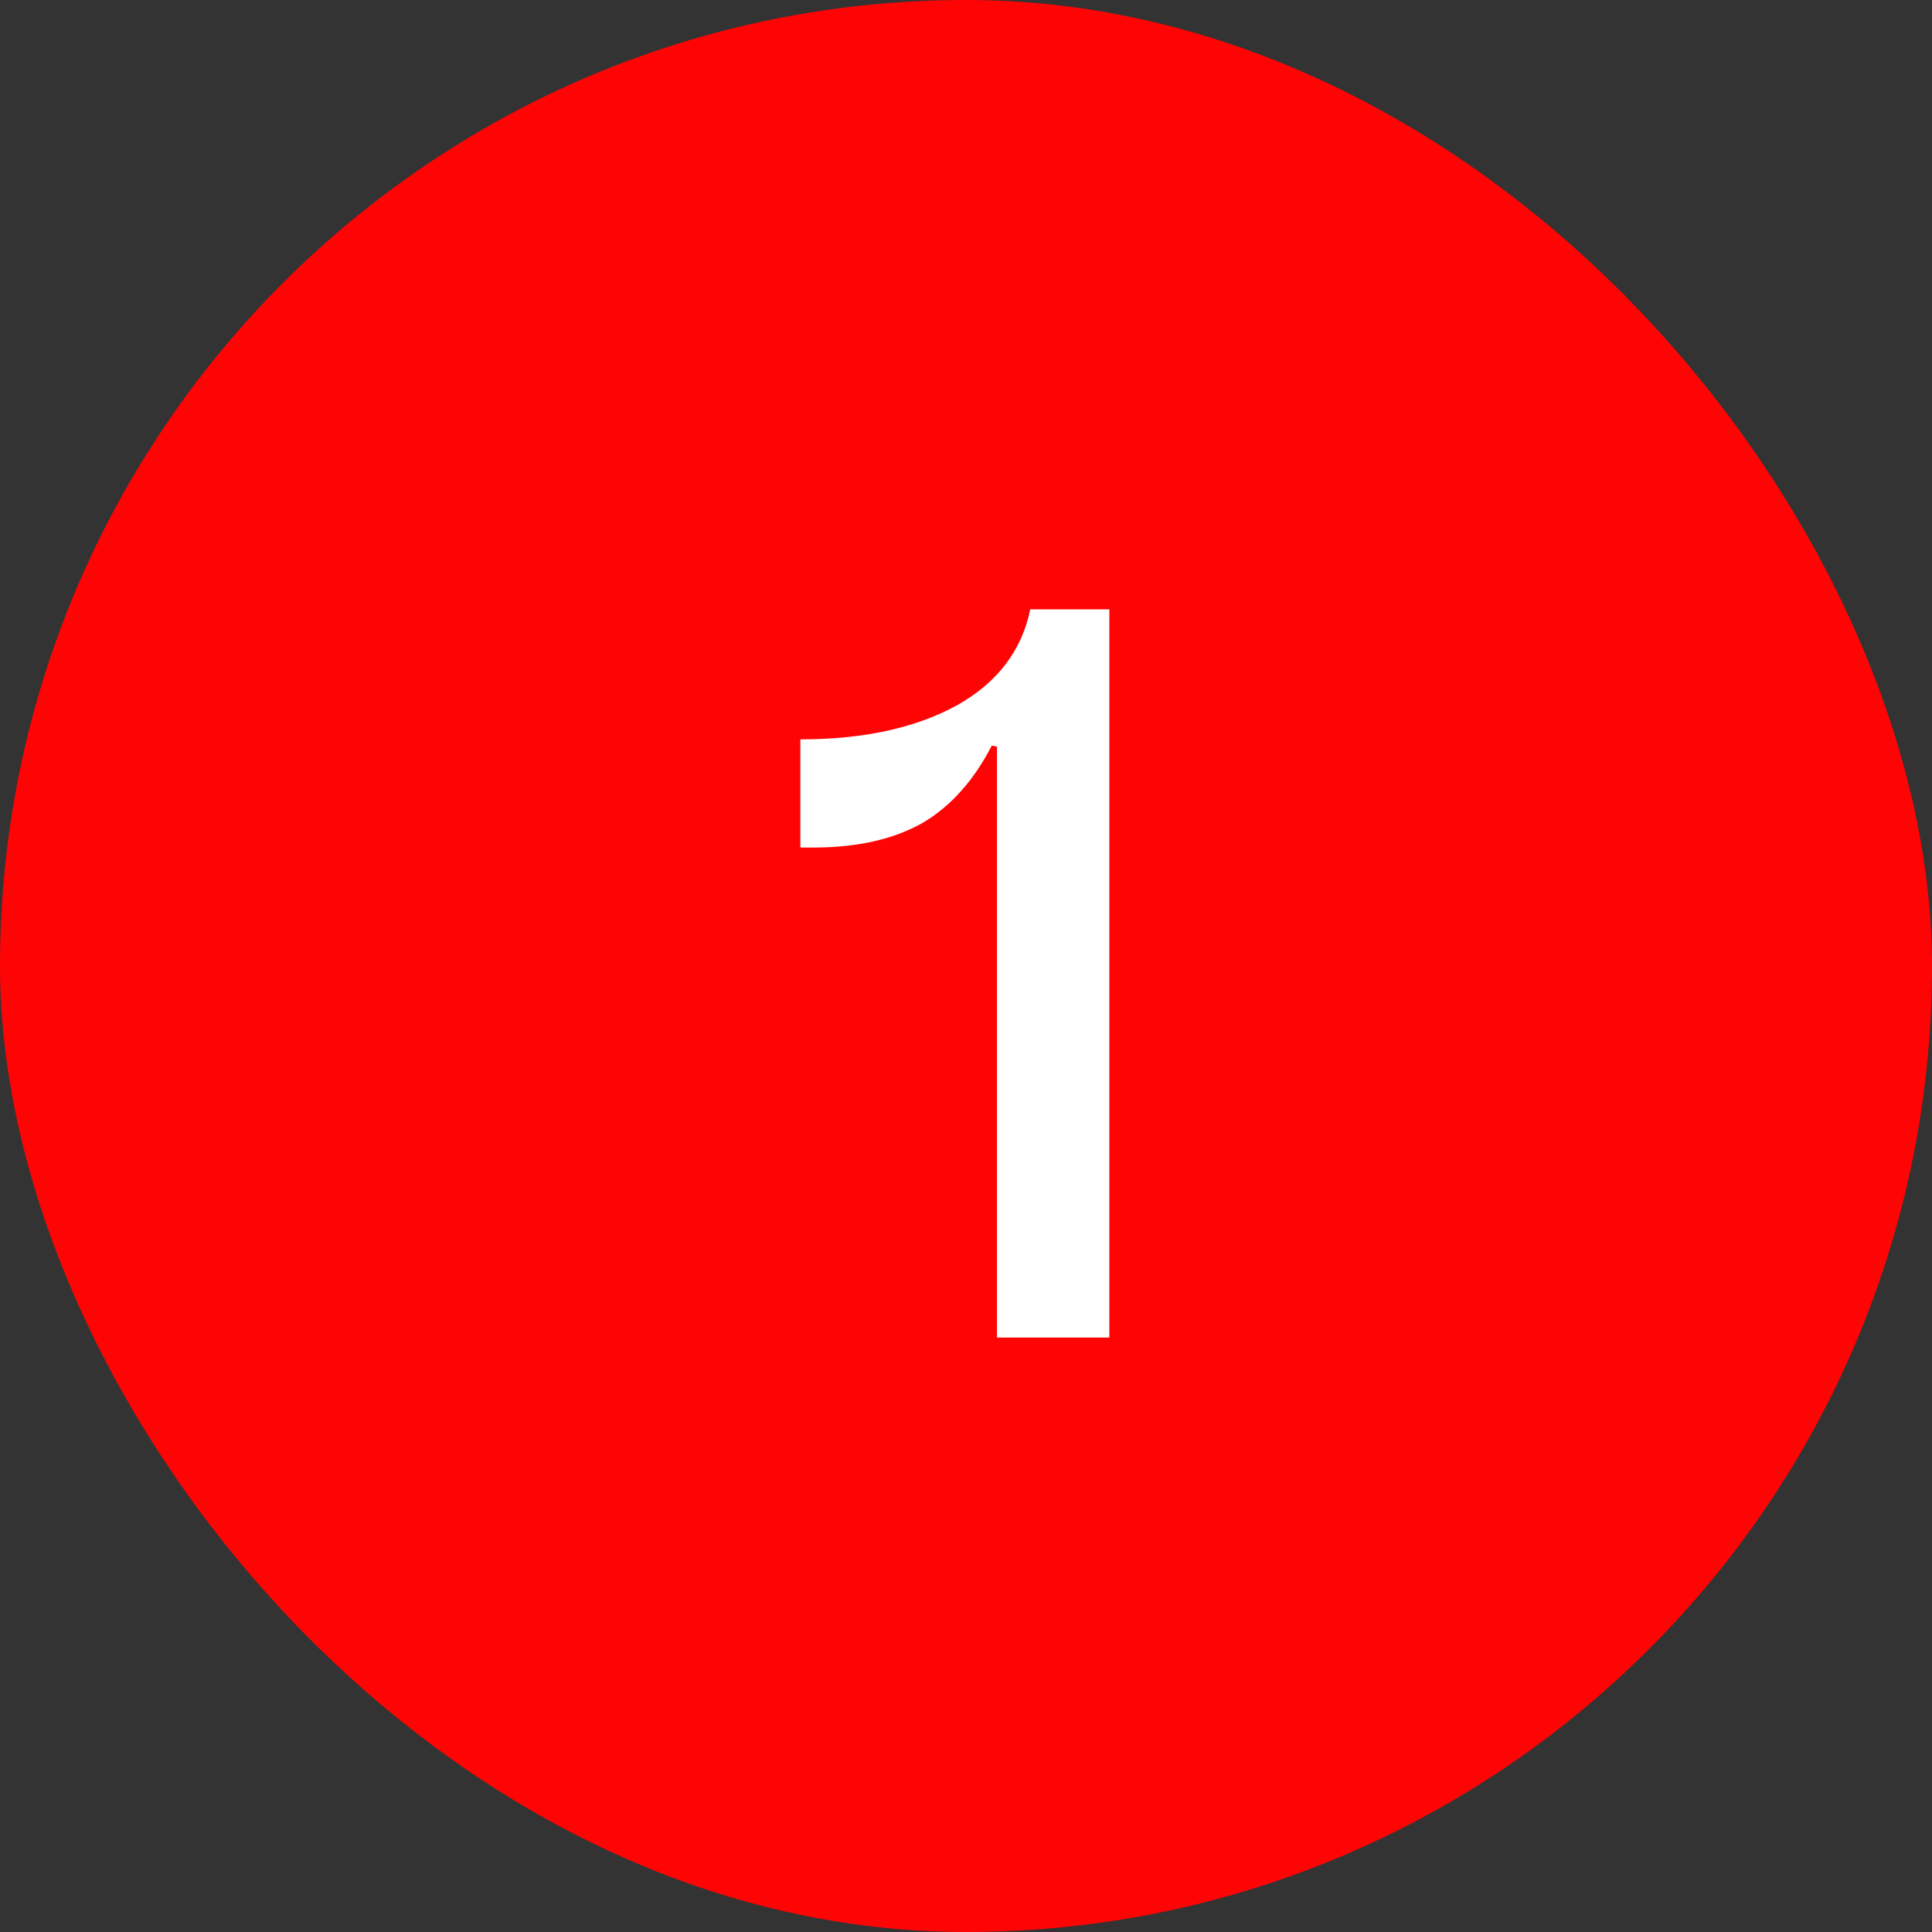
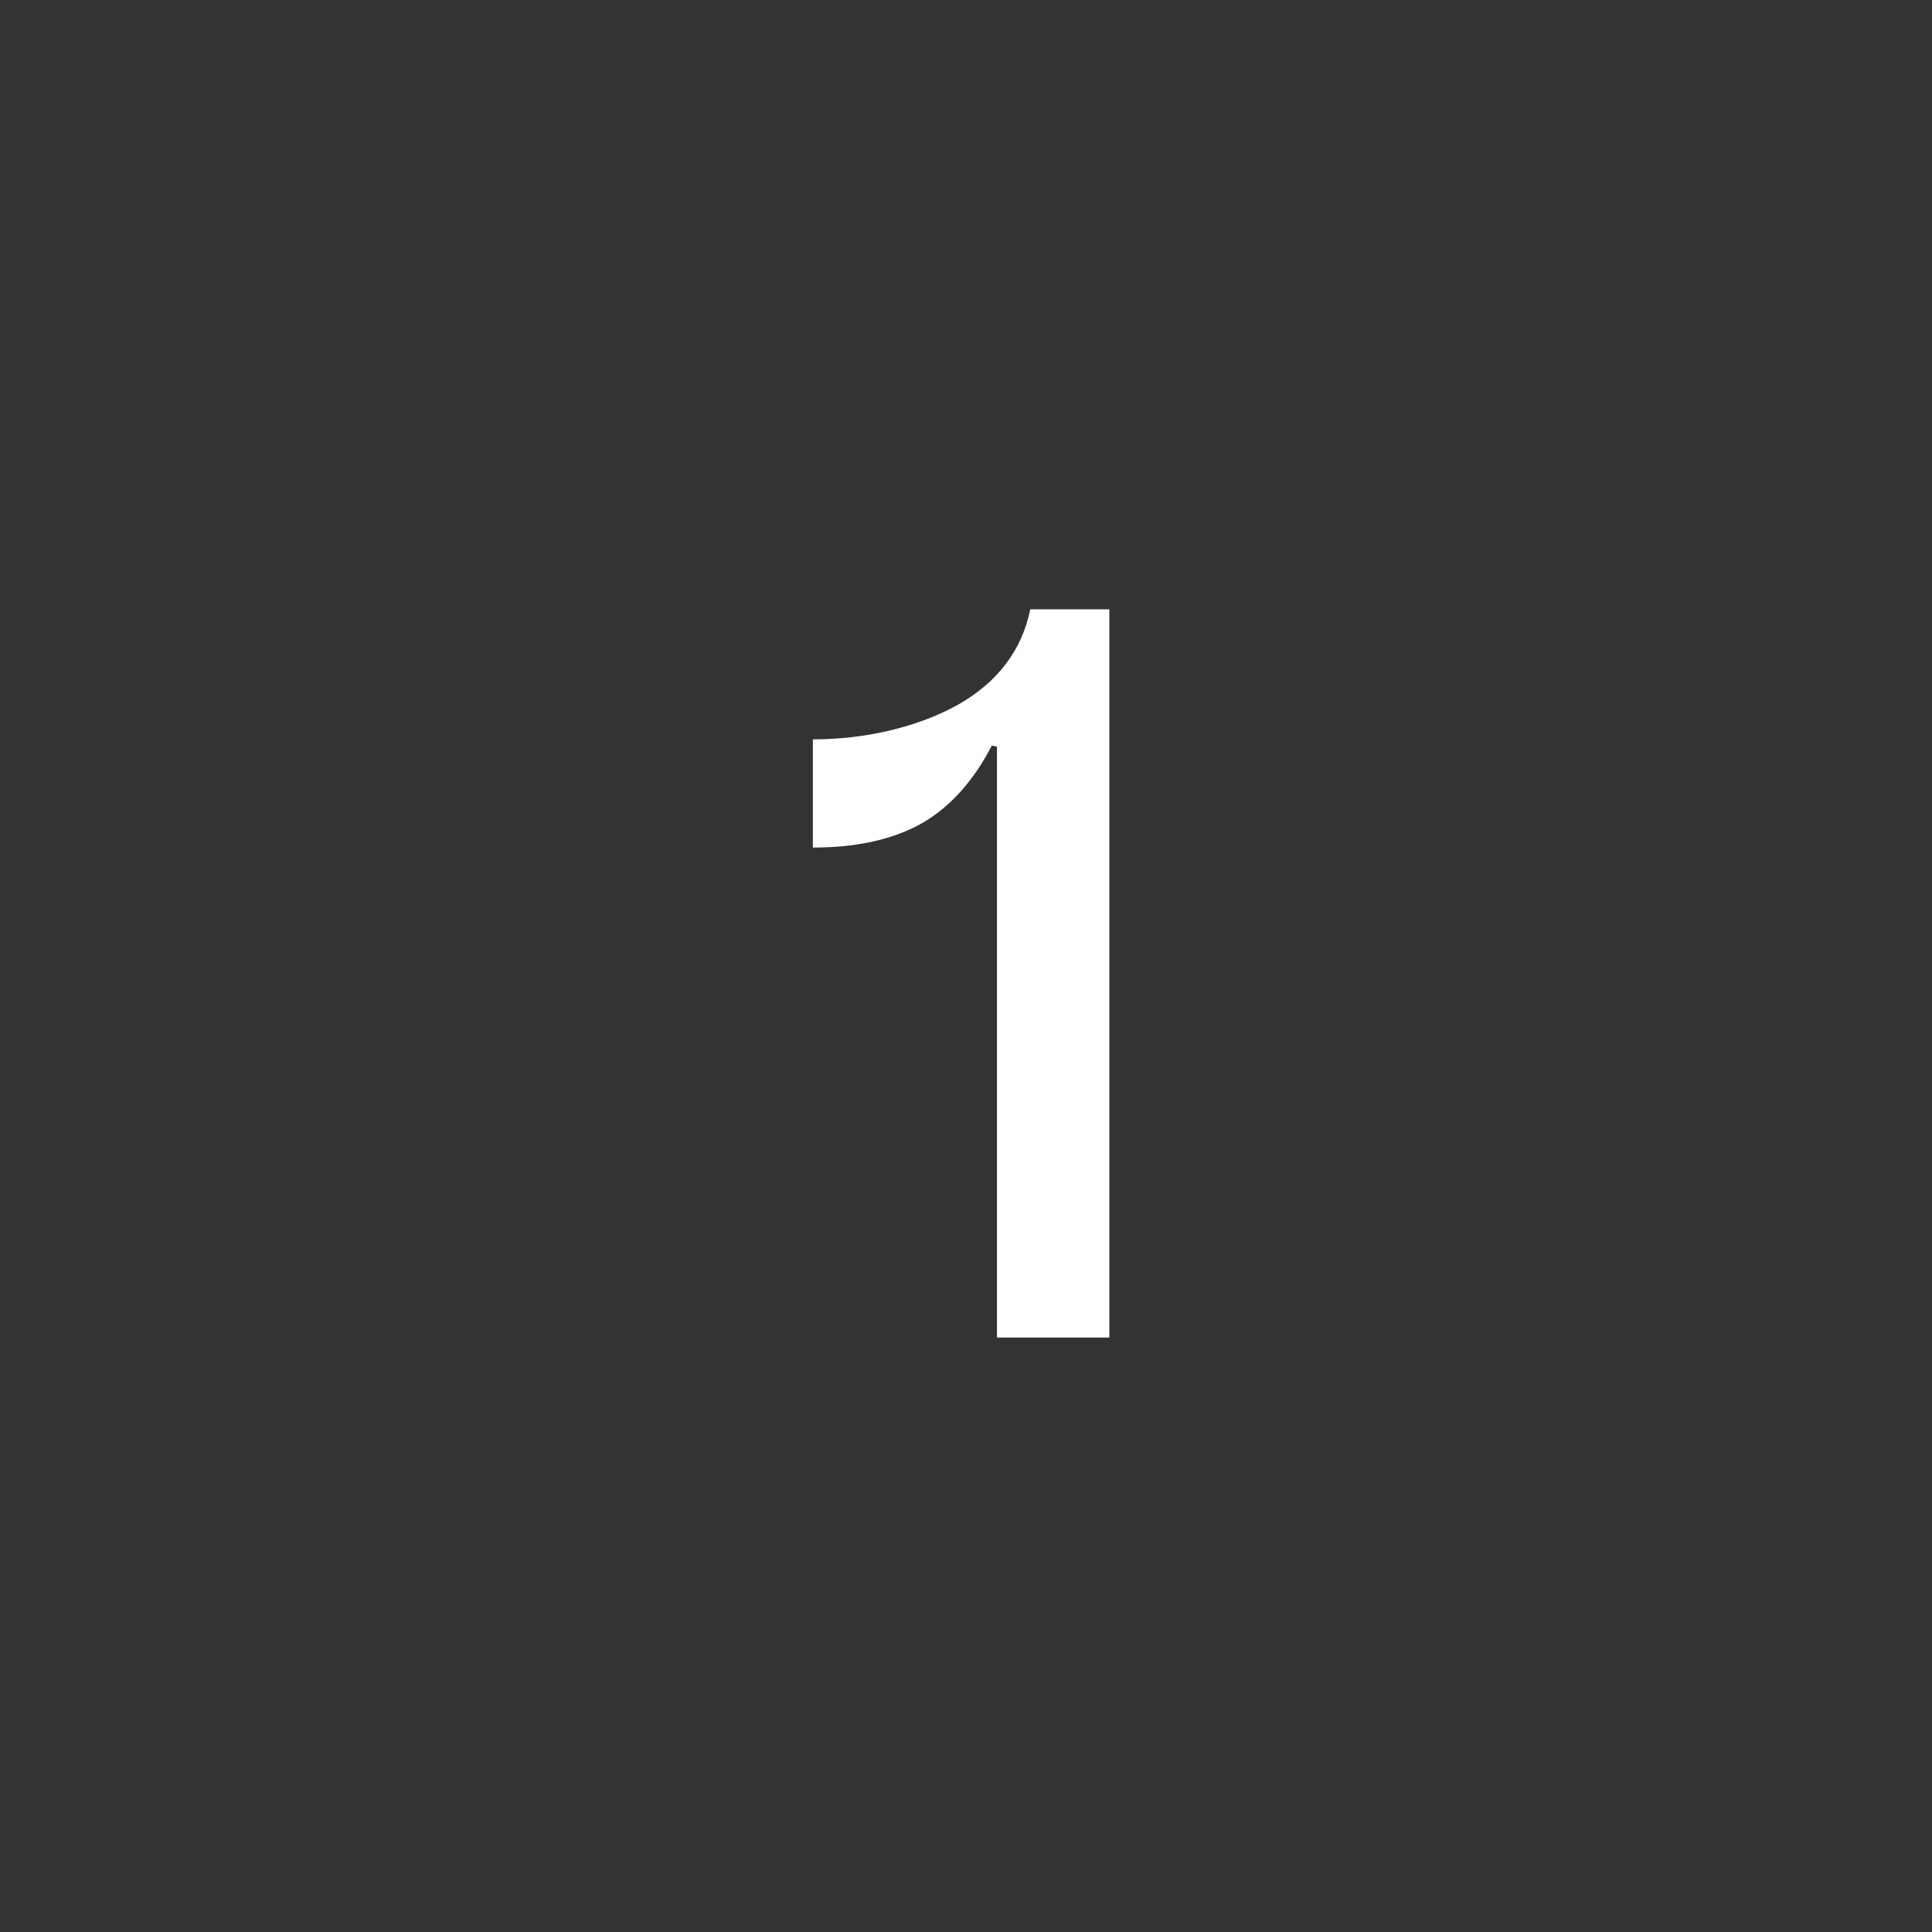
<svg xmlns="http://www.w3.org/2000/svg" width="26" height="26" viewBox="0 0 26 26" fill="none">
  <rect x="0" y="0" width="26" height="26" fill="#333333" stroke="none" />
-   <rect width="26" height="26" rx="13" fill="#FF0404" />
-   <path d="M13.347 10.034C13.109 10.496 12.801 10.846 12.423 11.07C12.031 11.294 11.541 11.406 10.939 11.406H10.771V9.95C11.625 9.95 12.325 9.796 12.885 9.488C13.431 9.18 13.753 8.746 13.865 8.2H14.929V18H13.417V10.048L13.347 10.034Z" fill="white" />
+   <path d="M13.347 10.034C13.109 10.496 12.801 10.846 12.423 11.07C12.031 11.294 11.541 11.406 10.939 11.406V9.95C11.625 9.95 12.325 9.796 12.885 9.488C13.431 9.18 13.753 8.746 13.865 8.2H14.929V18H13.417V10.048L13.347 10.034Z" fill="white" />
</svg>